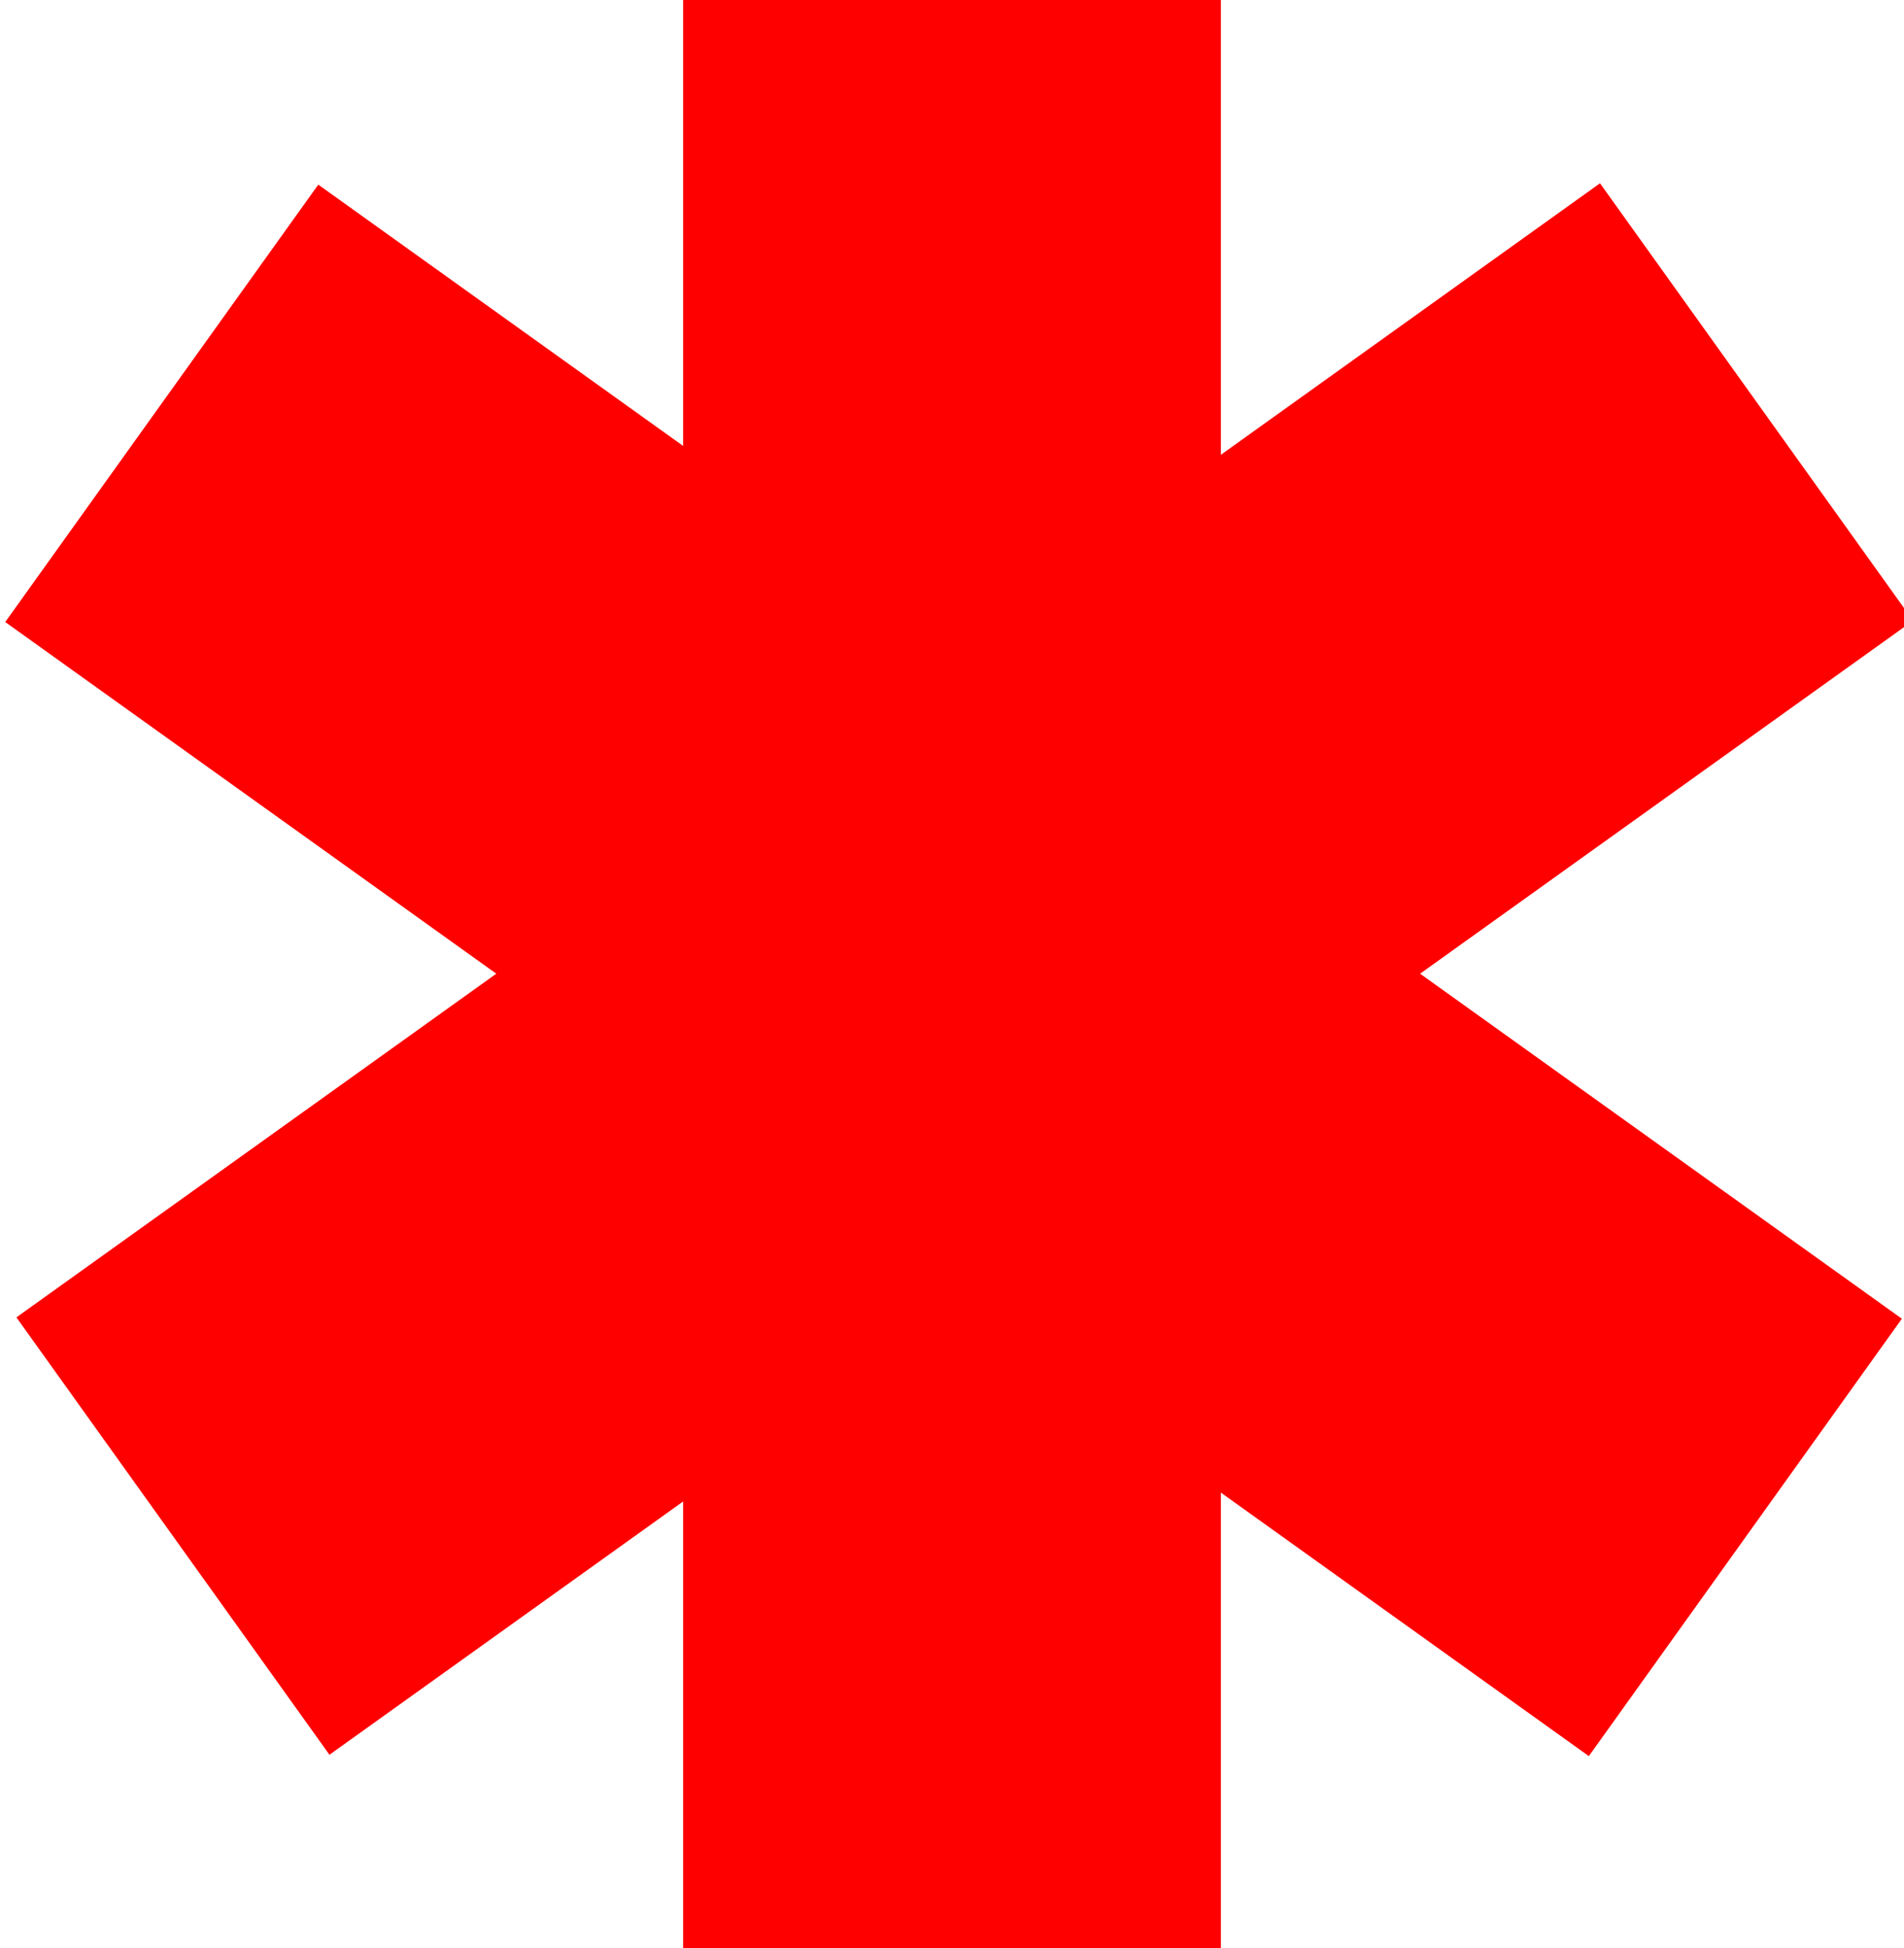
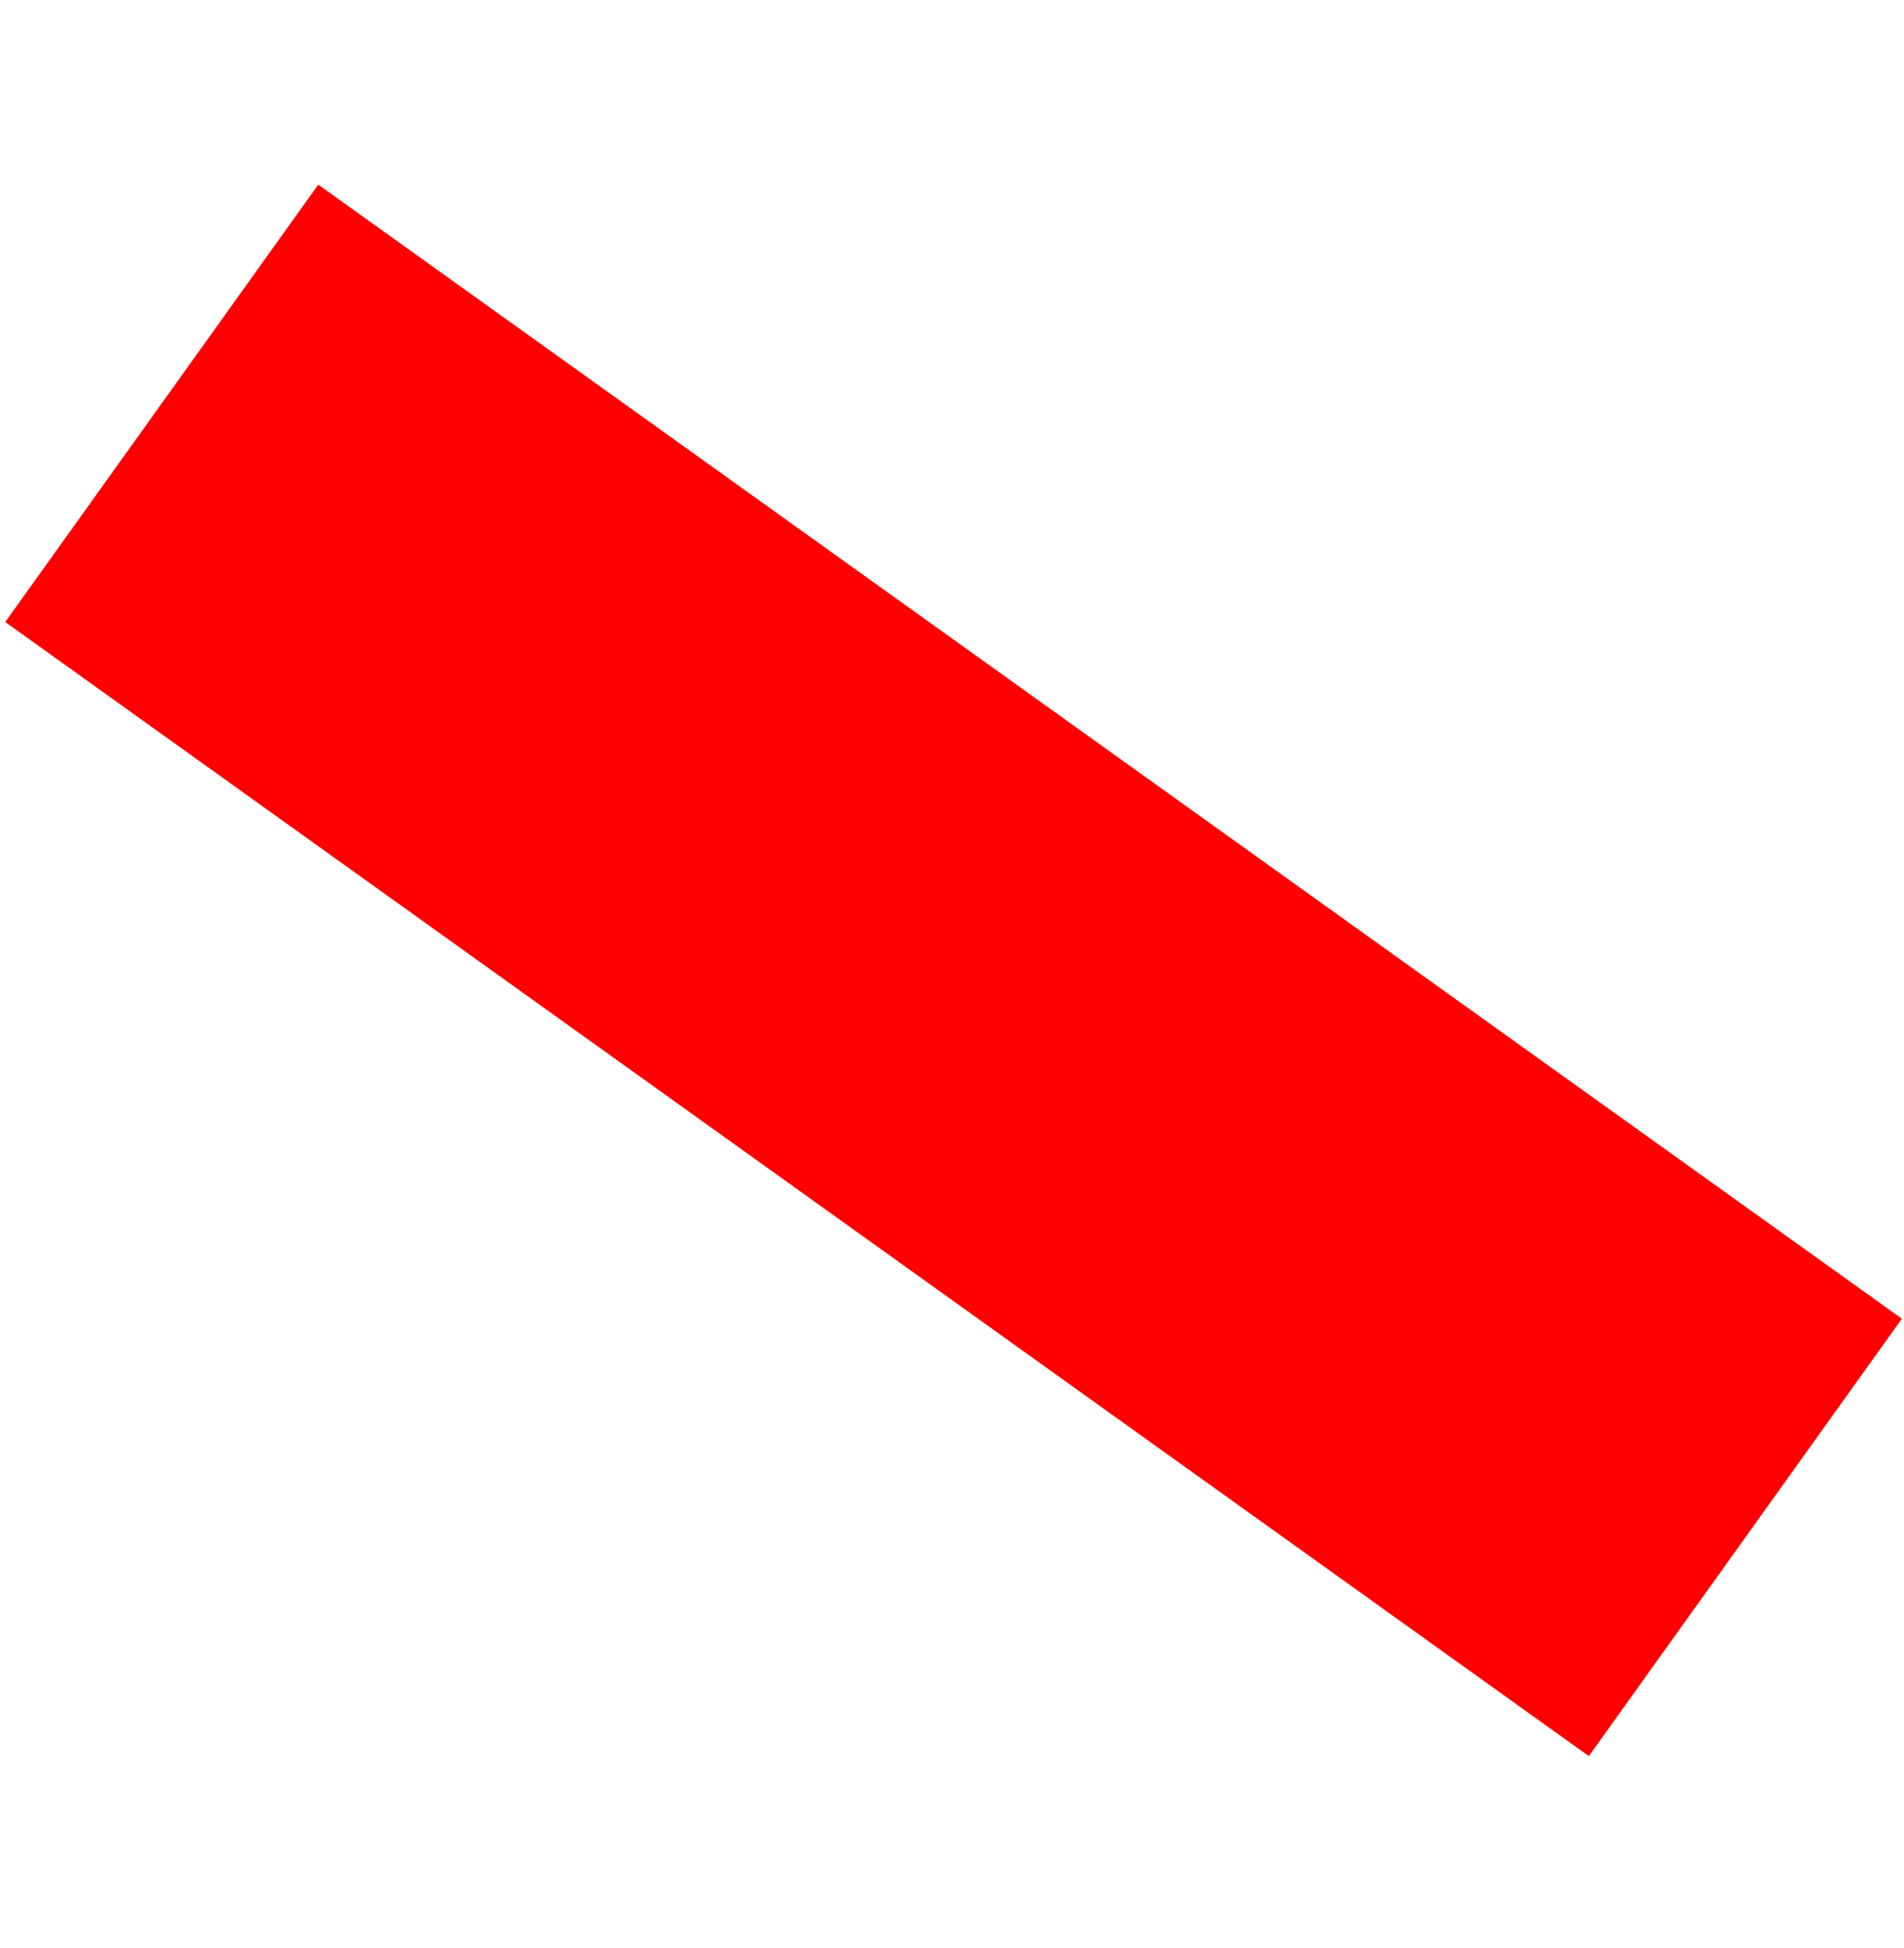
<svg xmlns="http://www.w3.org/2000/svg" version="1.1" width="13.1" height="13.4">
  <svg id="SvgjsSvg1001" version="1.1" viewBox="0 0 13.1 13.4">
    <defs>
      <style>
      .st0 {
        fill: red;
      }
    </style>
    </defs>
-     <rect class="st0" x="4.7" width="3.7" height="13.4" />
-     <rect class="st0" x="-.1" y="4.8" width="13.4" height="3.7" transform="translate(-2.6 5.1) rotate(-35.6)" />
    <rect class="st0" x="4.7" y="0" width="3.7" height="13.4" transform="translate(-2.7 8.1) rotate(-54.4)" />
  </svg>
  <style>@media (prefers-color-scheme: light) { :root { filter: none; } }
@media (prefers-color-scheme: dark) { :root { filter: none; } }
</style>
</svg>